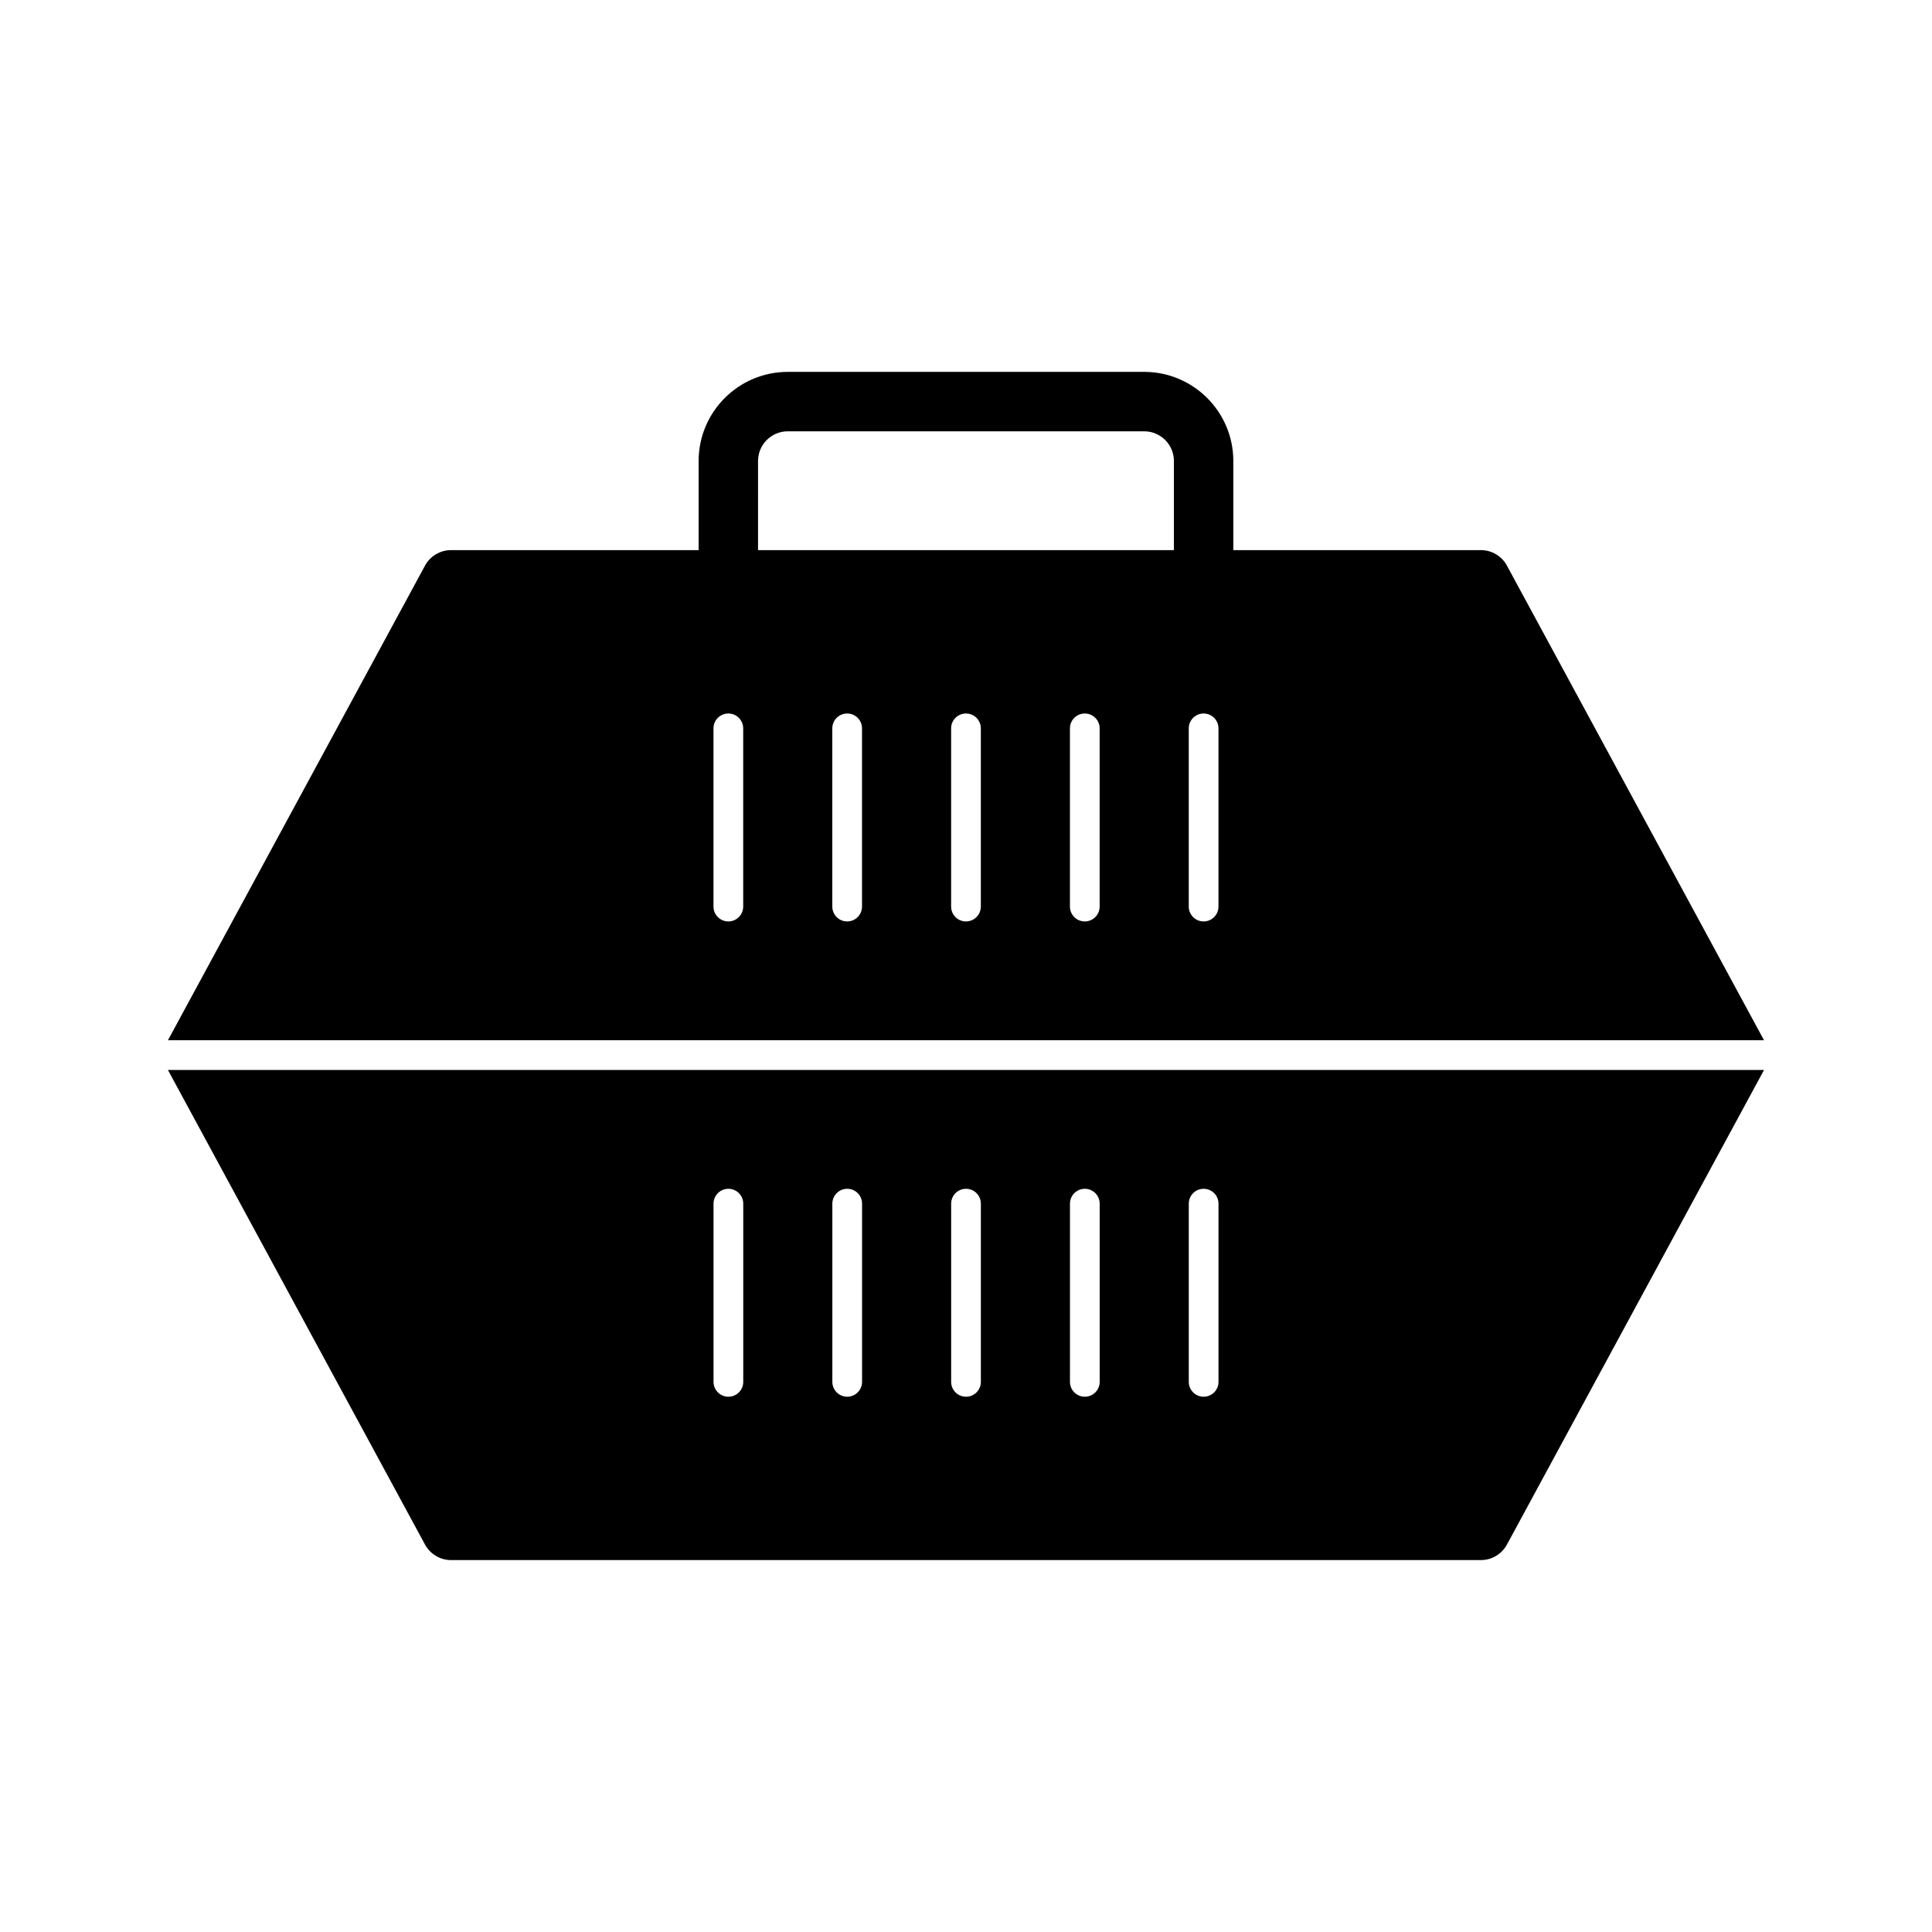
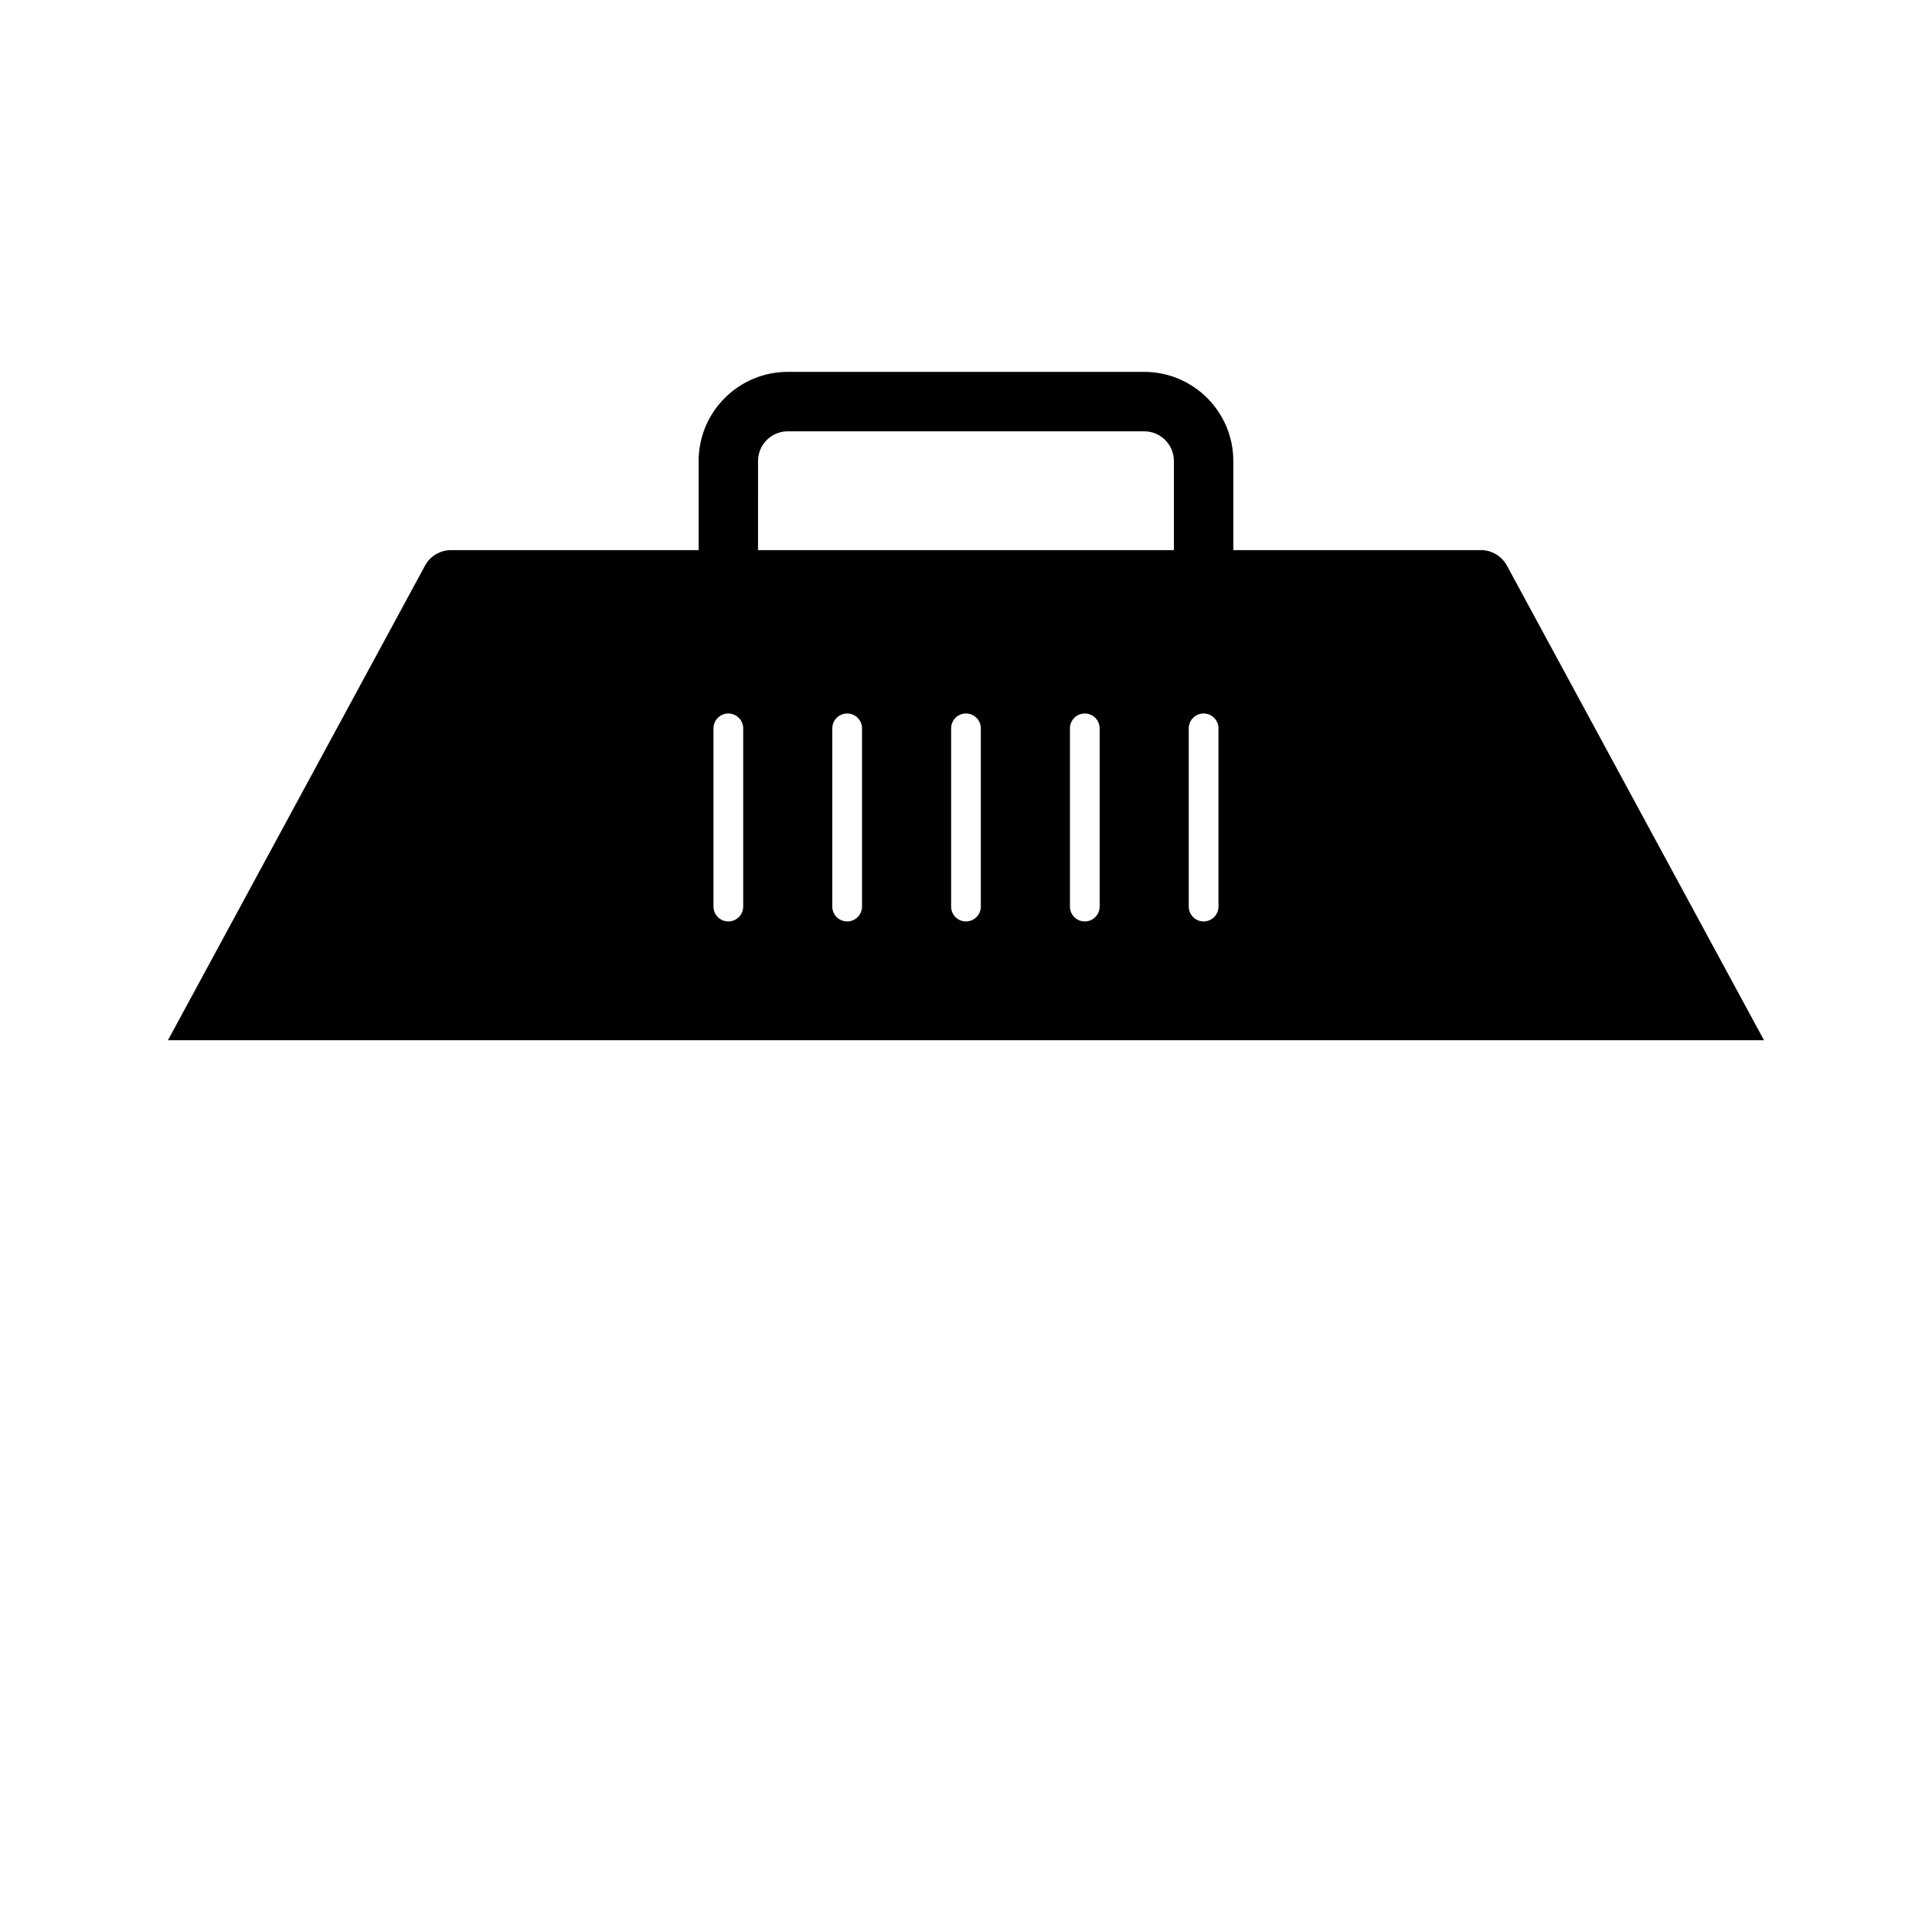
<svg xmlns="http://www.w3.org/2000/svg" fill="#000000" width="800px" height="800px" version="1.1" viewBox="144 144 512 512">
  <g>
    <path d="m543.36 293.91c-1.375-2.539-4.027-4.125-6.918-4.125h-65.598v-23.617c0-13.023-10.594-23.617-23.617-23.617h-94.465c-13.023 0-23.617 10.594-23.617 23.617v23.617h-65.598c-2.891 0-5.547 1.582-6.922 4.125l-68.121 125.77h422.98zm-198.47-27.738c0-4.34 3.531-7.871 7.871-7.871h94.465c4.344 0 7.871 3.531 7.871 7.871v23.617h-110.21zm-3.934 118.08c0 2.176-1.762 3.938-3.938 3.938-2.176 0-3.938-1.762-3.938-3.938v-47.23c0-2.176 1.762-3.938 3.938-3.938 2.176 0 3.938 1.762 3.938 3.938zm31.488 0c0 2.176-1.762 3.938-3.938 3.938s-3.938-1.762-3.938-3.938v-47.23c0-2.176 1.762-3.938 3.938-3.938s3.938 1.762 3.938 3.938zm31.488 0c0 2.176-1.762 3.938-3.938 3.938s-3.938-1.762-3.938-3.938v-47.23c0-2.176 1.762-3.938 3.938-3.938s3.938 1.762 3.938 3.938zm31.488 0c0 2.176-1.762 3.938-3.938 3.938s-3.938-1.762-3.938-3.938v-47.23c0-2.176 1.762-3.938 3.938-3.938s3.938 1.762 3.938 3.938zm31.488 0c0 2.176-1.762 3.938-3.938 3.938-2.176 0-3.938-1.762-3.938-3.938v-47.23c0-2.176 1.762-3.938 3.938-3.938 2.176 0 3.938 1.762 3.938 3.938z" />
-     <path d="m256.63 553.32c1.375 2.539 4.031 4.121 6.922 4.121h272.89c2.891 0 5.543-1.582 6.918-4.125l68.125-125.76h-422.98zm202.41-90.34c0-2.176 1.762-3.938 3.938-3.938 2.176 0 3.938 1.762 3.938 3.938v47.23c0 2.176-1.762 3.938-3.938 3.938-2.176 0-3.938-1.762-3.938-3.938zm-31.488 0c0-2.176 1.762-3.938 3.938-3.938s3.938 1.762 3.938 3.938v47.23c0 2.176-1.762 3.938-3.938 3.938s-3.938-1.762-3.938-3.938zm-31.488 0c0-2.176 1.762-3.938 3.938-3.938s3.938 1.762 3.938 3.938v47.23c0 2.176-1.762 3.938-3.938 3.938s-3.938-1.762-3.938-3.938zm-31.484 0c0-2.176 1.762-3.938 3.938-3.938s3.938 1.762 3.938 3.938v47.23c0 2.176-1.762 3.938-3.938 3.938s-3.938-1.762-3.938-3.938zm-31.488 0c0-2.176 1.762-3.938 3.938-3.938 2.176 0 3.938 1.762 3.938 3.938v47.23c0 2.176-1.762 3.938-3.938 3.938-2.176 0-3.938-1.762-3.938-3.938z" />
  </g>
</svg>